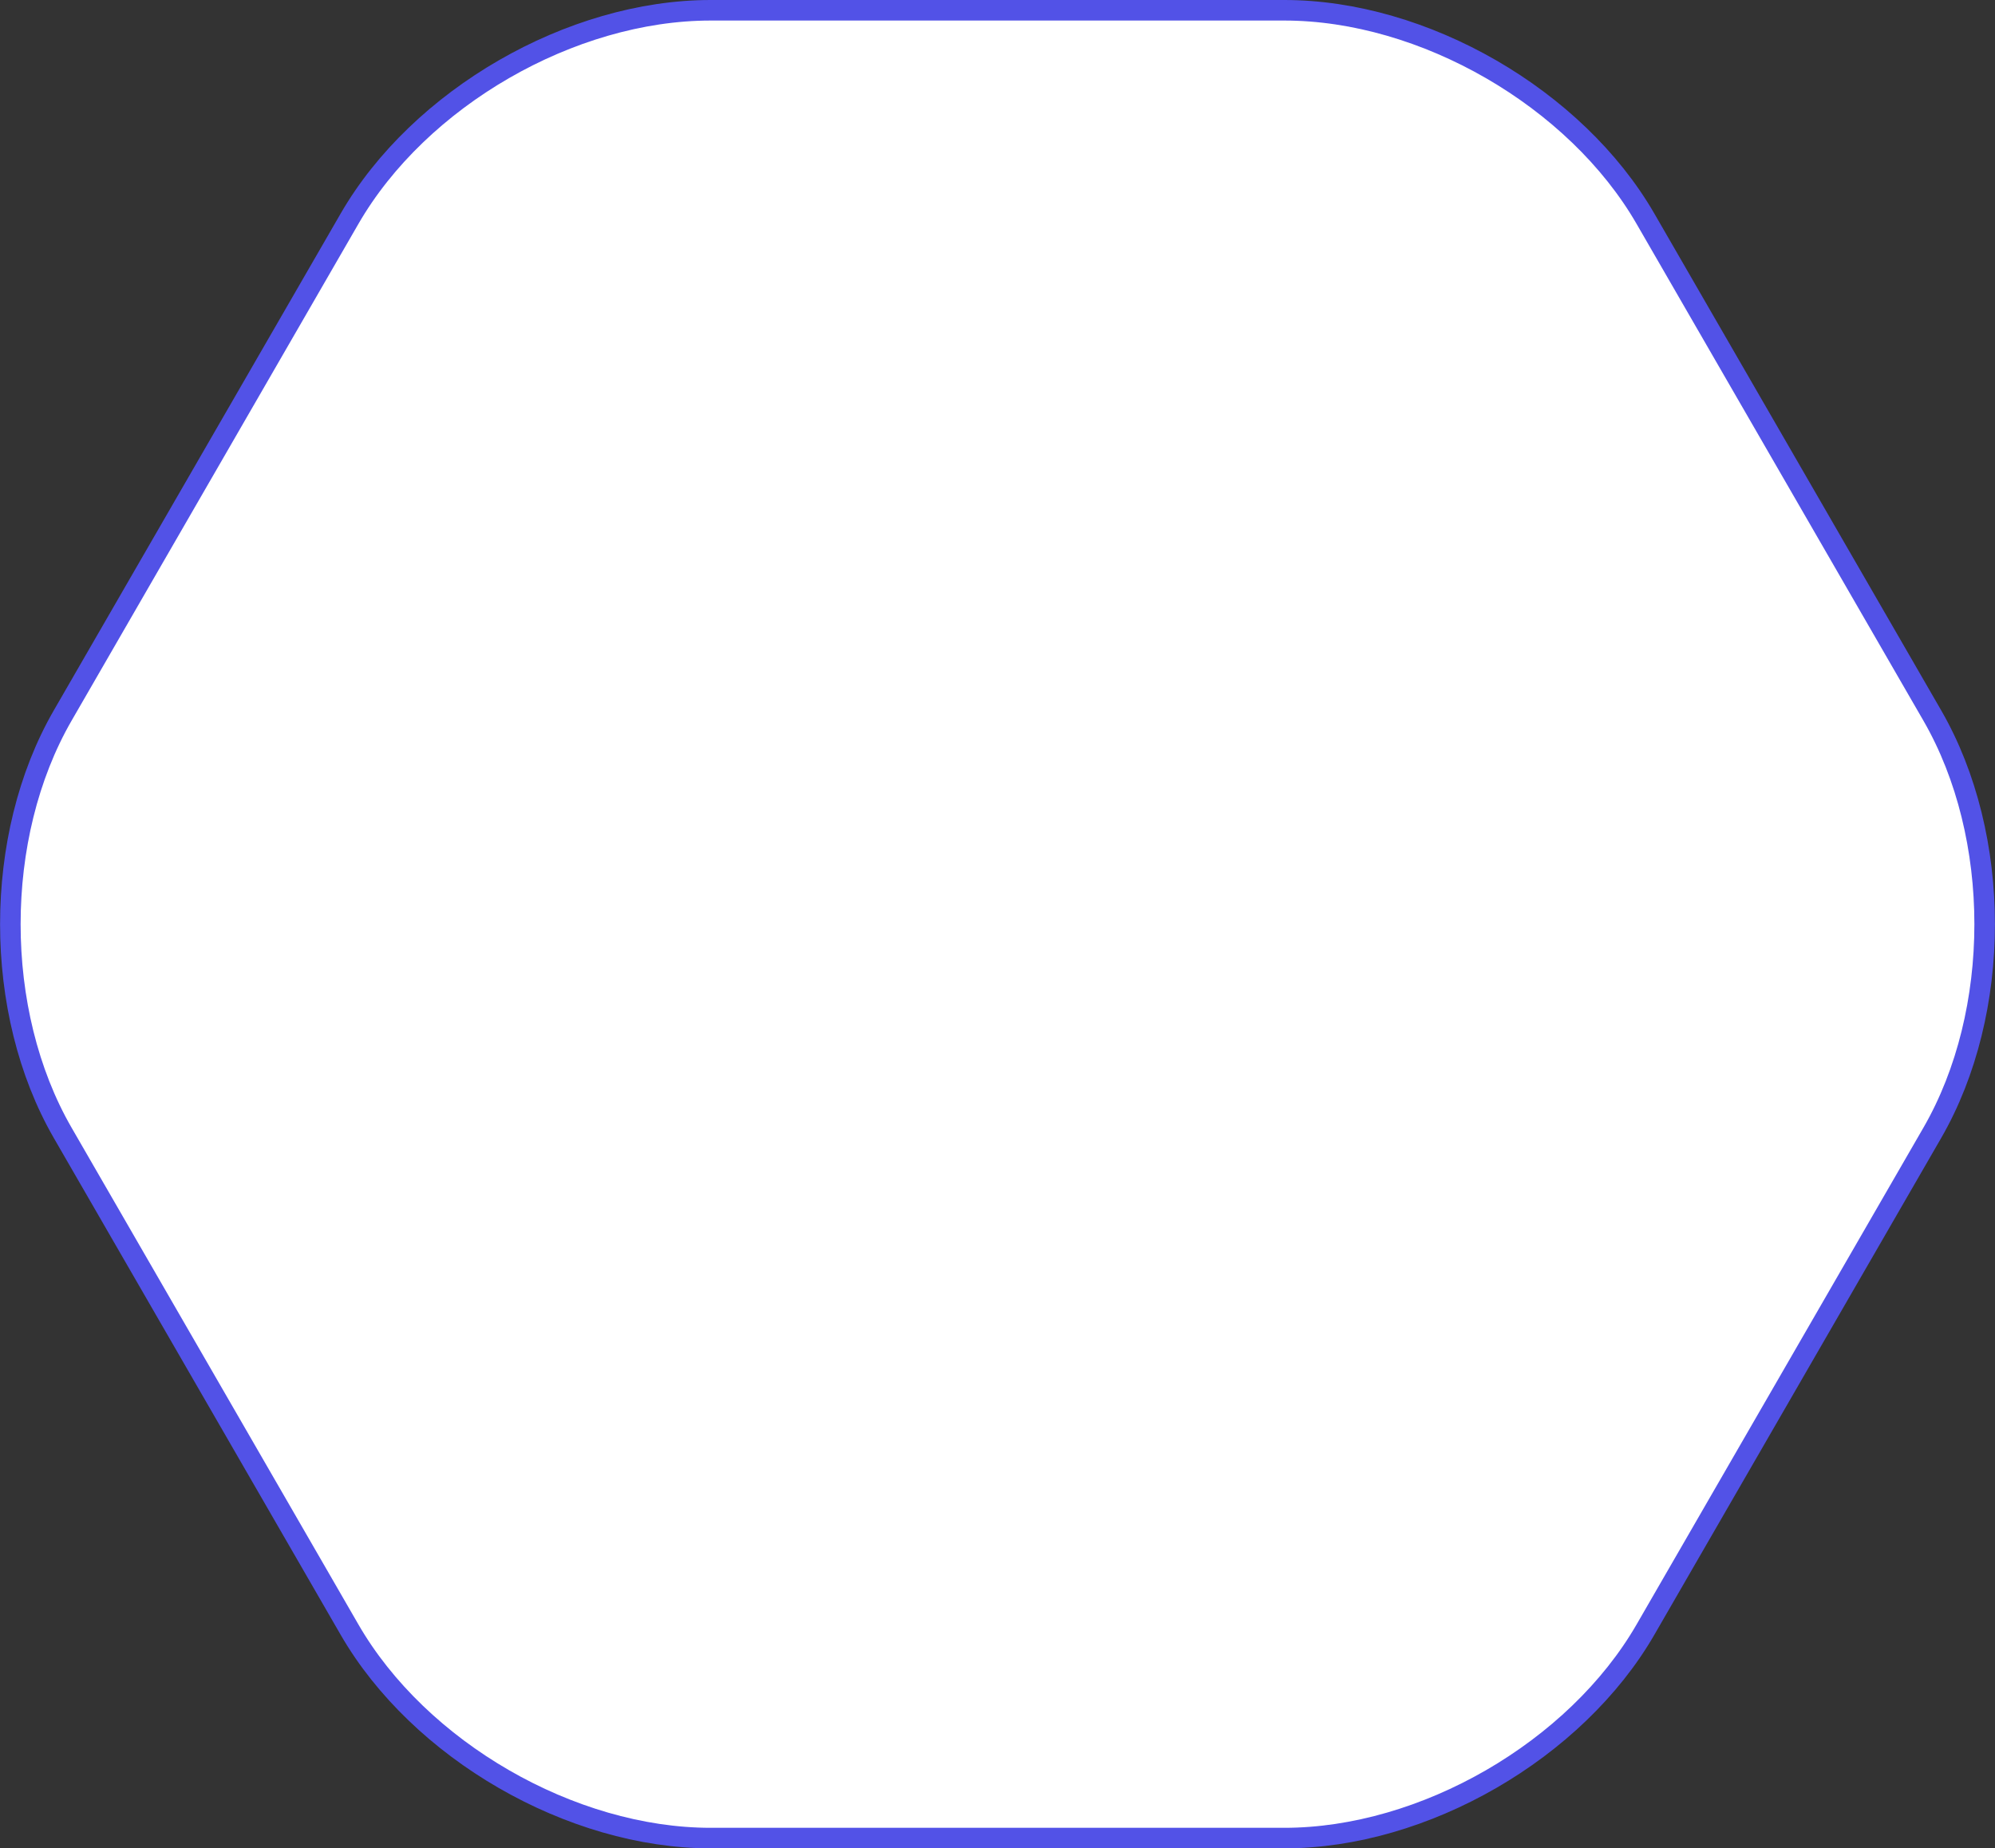
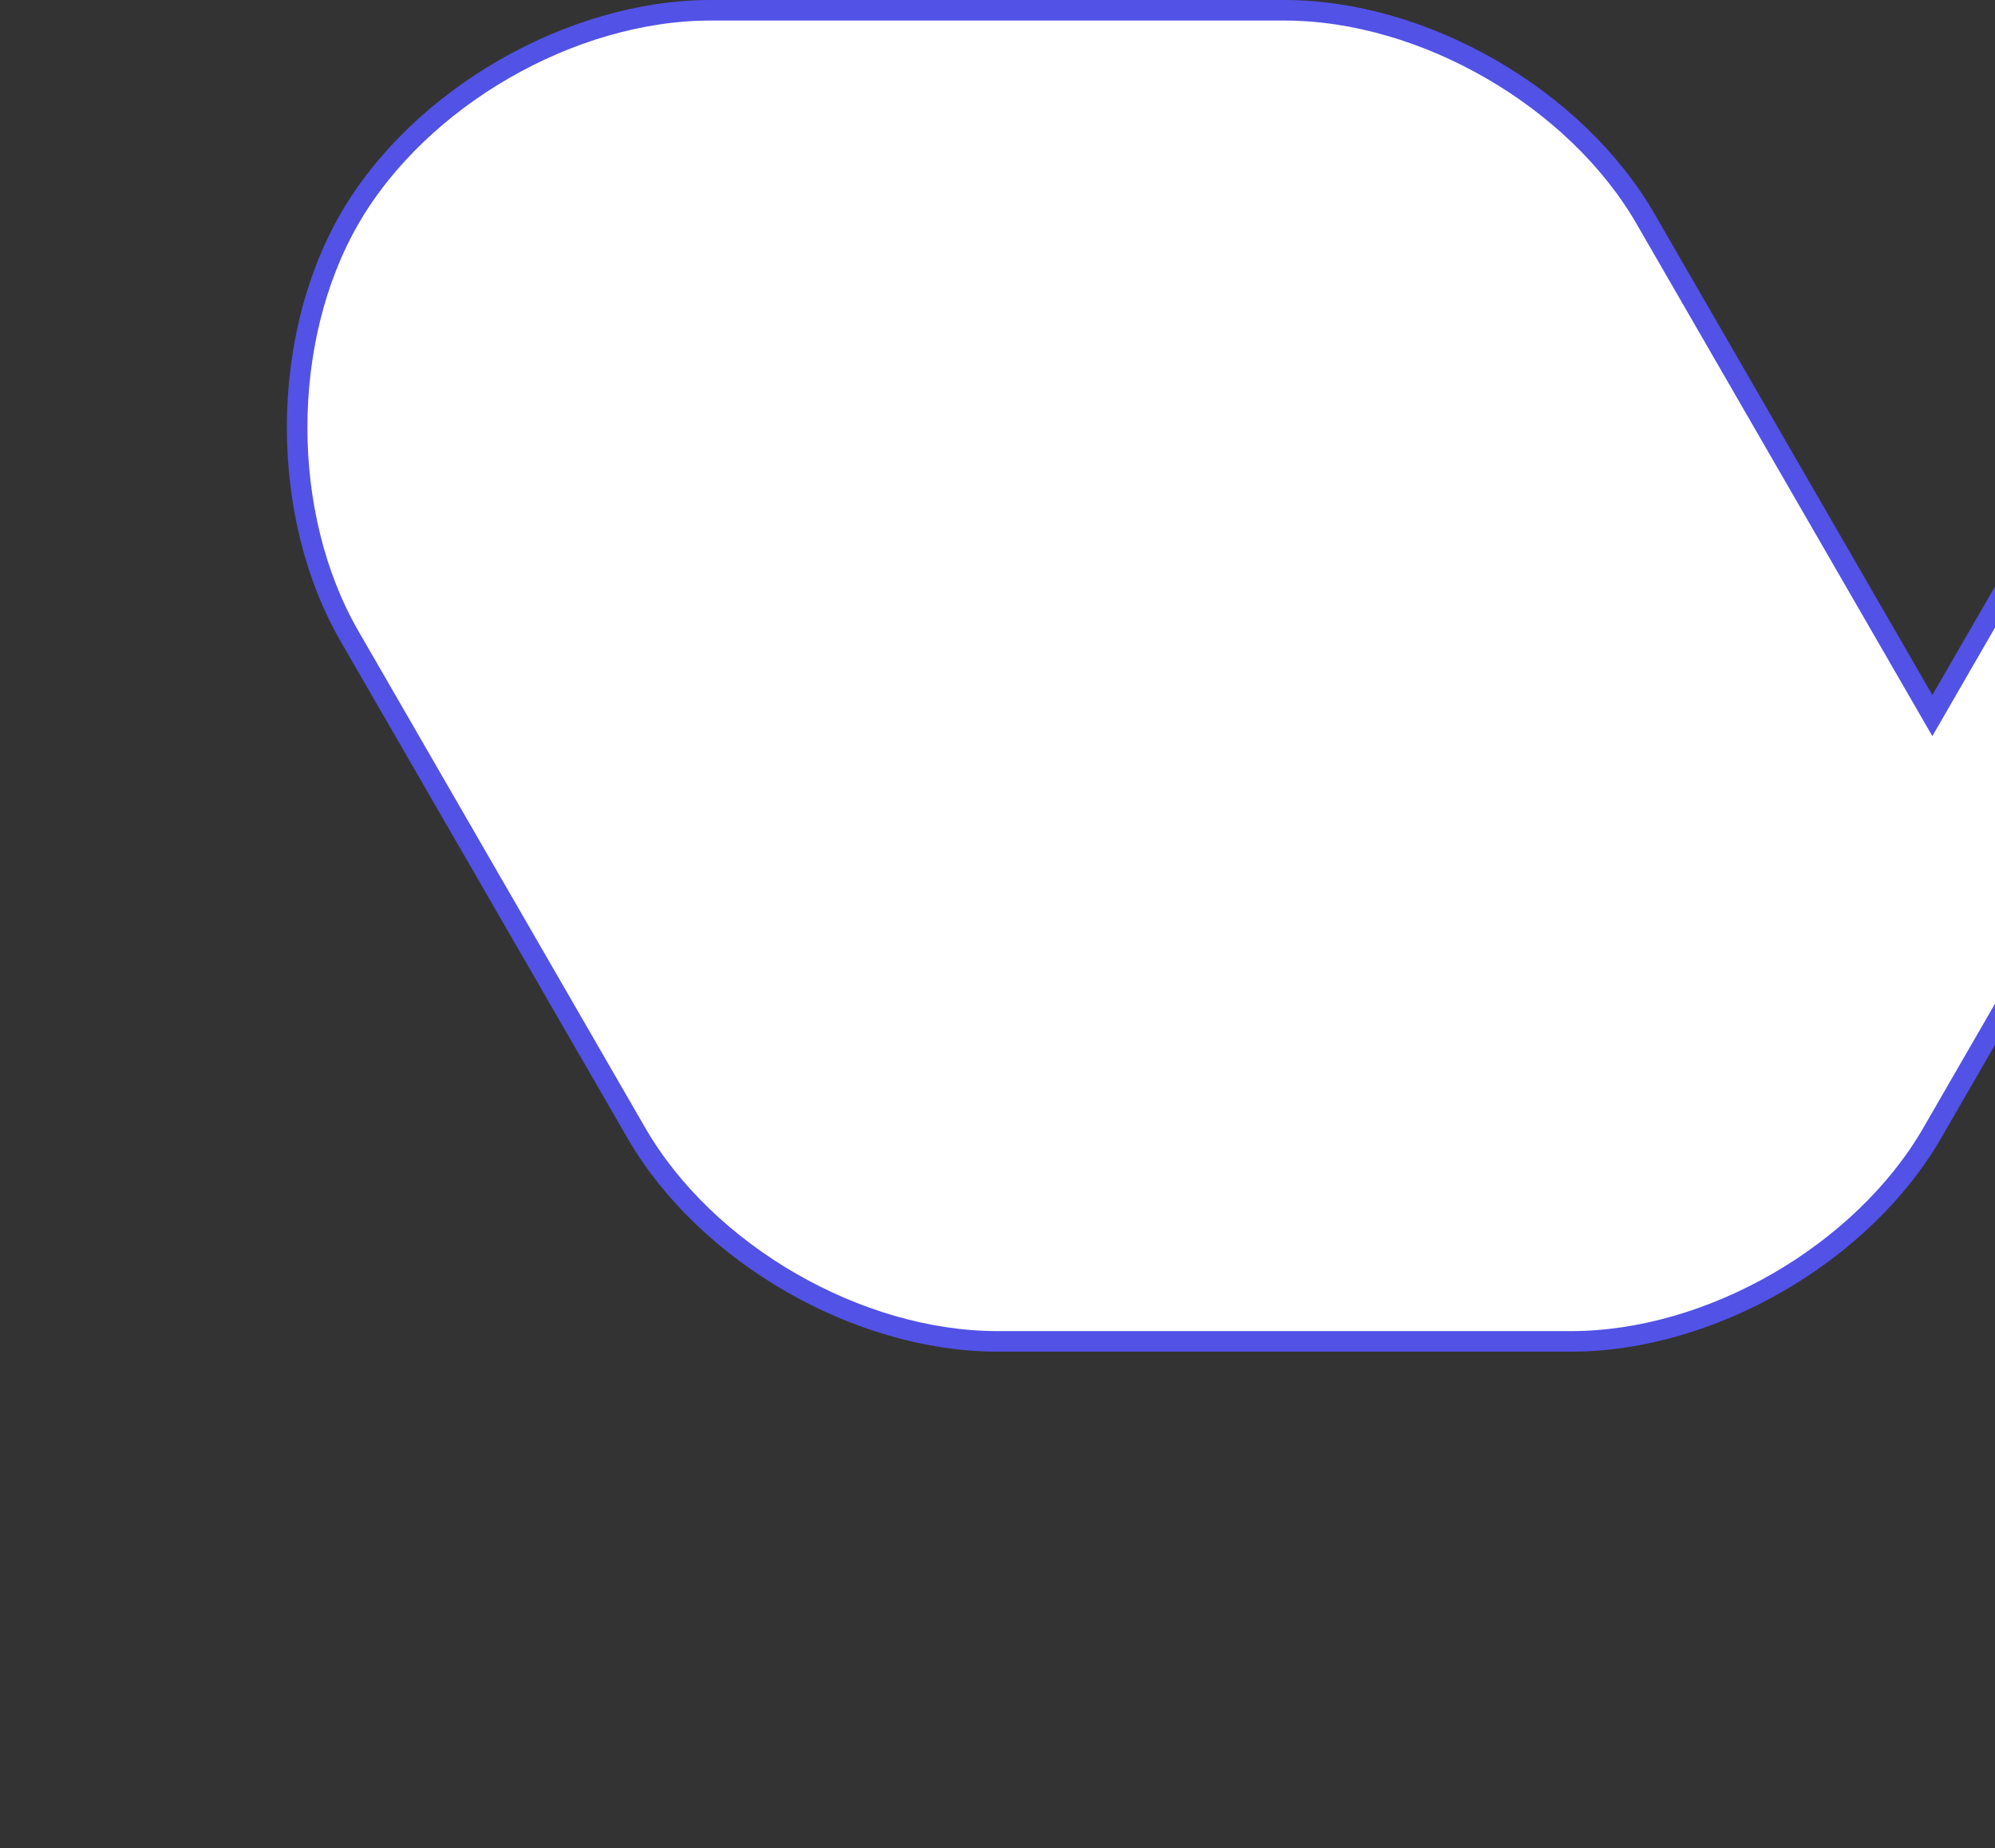
<svg xmlns="http://www.w3.org/2000/svg" viewBox="0 0 194.22 179.95">
  <rect x="0" y="0" width="194.22" height="179.95" fill="#333333" stroke="none" />
-   <path d="M188.12 69.67 160.2 21.31C153.41 9.54 138.61 1 125.03 1H69.19C55.6 1 40.81 9.54 34.02 21.31L6.1 69.67c-6.79 11.77-6.79 28.85 0 40.62l27.92 48.36c6.79 11.77 21.59 20.31 35.17 20.31h55.84c13.59 0 28.38-8.54 35.17-20.31l27.92-48.36c6.79-11.77 6.79-28.85 0-40.62Z" style="fill:#fff;stroke:#5252e7;stroke-miterlimit:10;stroke-width:2px" />
+   <path d="M188.12 69.67 160.2 21.31C153.41 9.54 138.61 1 125.03 1H69.19C55.6 1 40.81 9.54 34.02 21.31c-6.79 11.77-6.79 28.85 0 40.62l27.92 48.36c6.79 11.77 21.59 20.31 35.17 20.31h55.84c13.59 0 28.38-8.54 35.17-20.31l27.92-48.36c6.79-11.77 6.79-28.85 0-40.62Z" style="fill:#fff;stroke:#5252e7;stroke-miterlimit:10;stroke-width:2px" />
</svg>